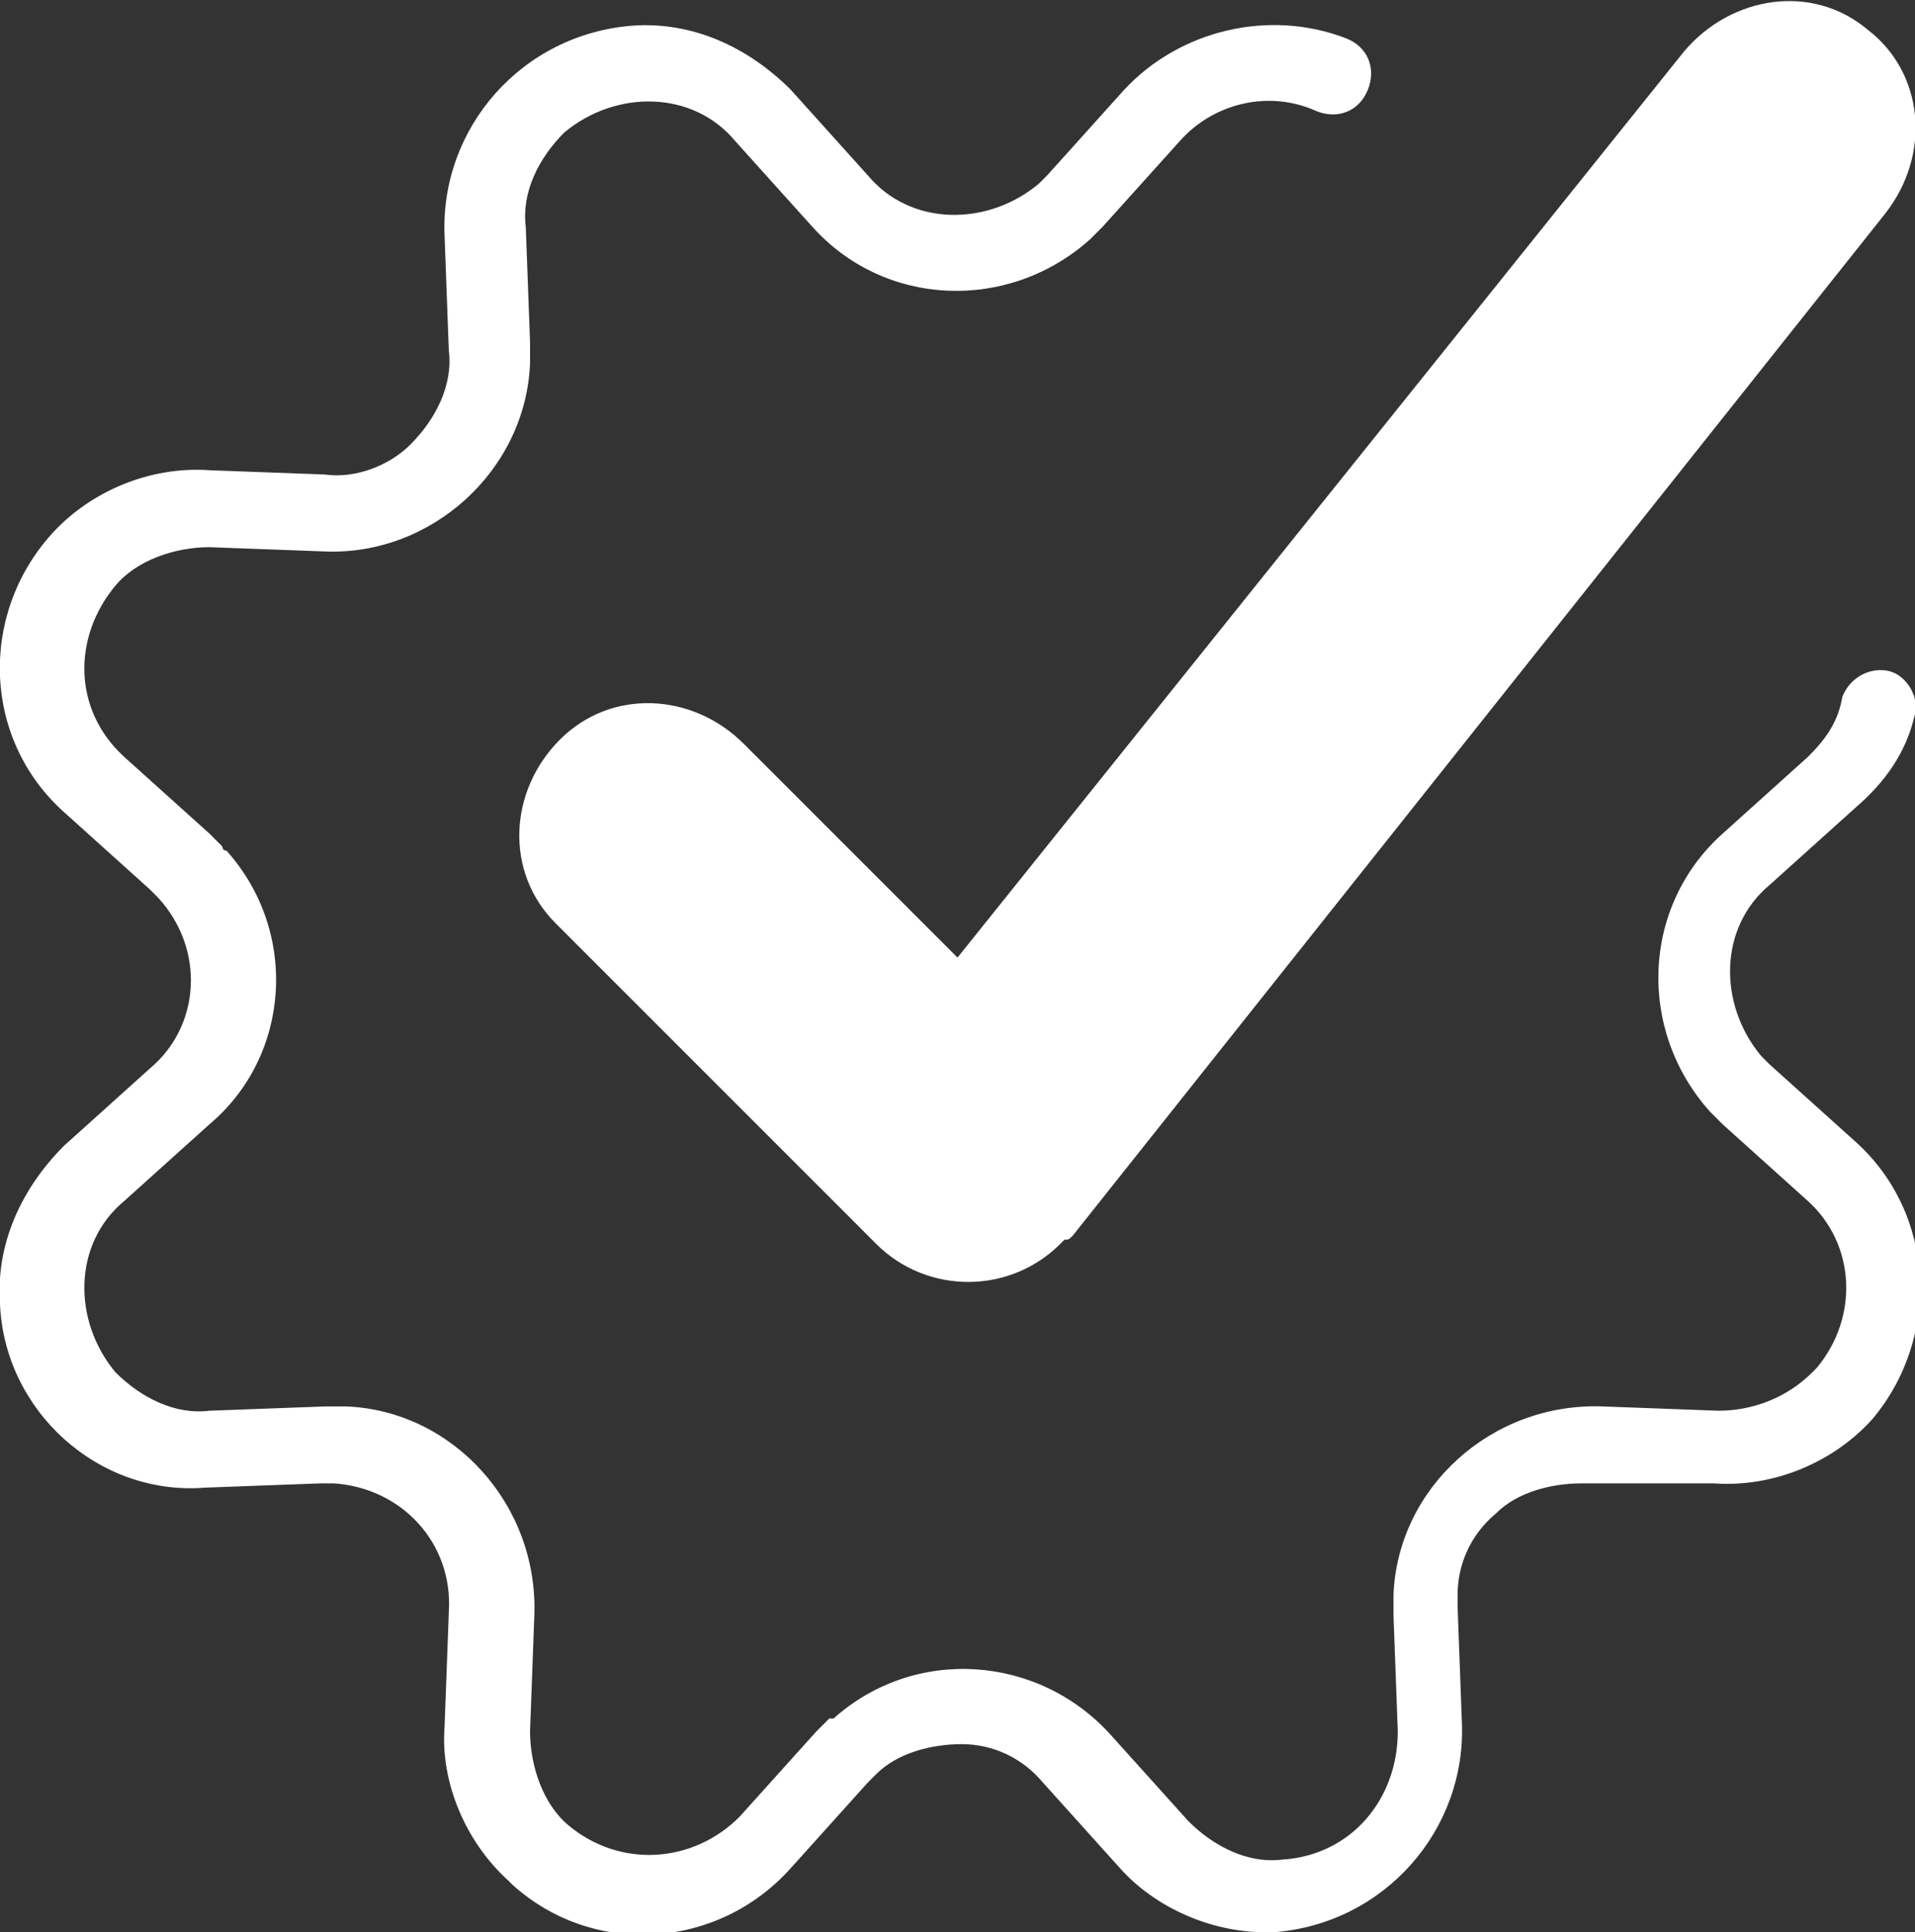
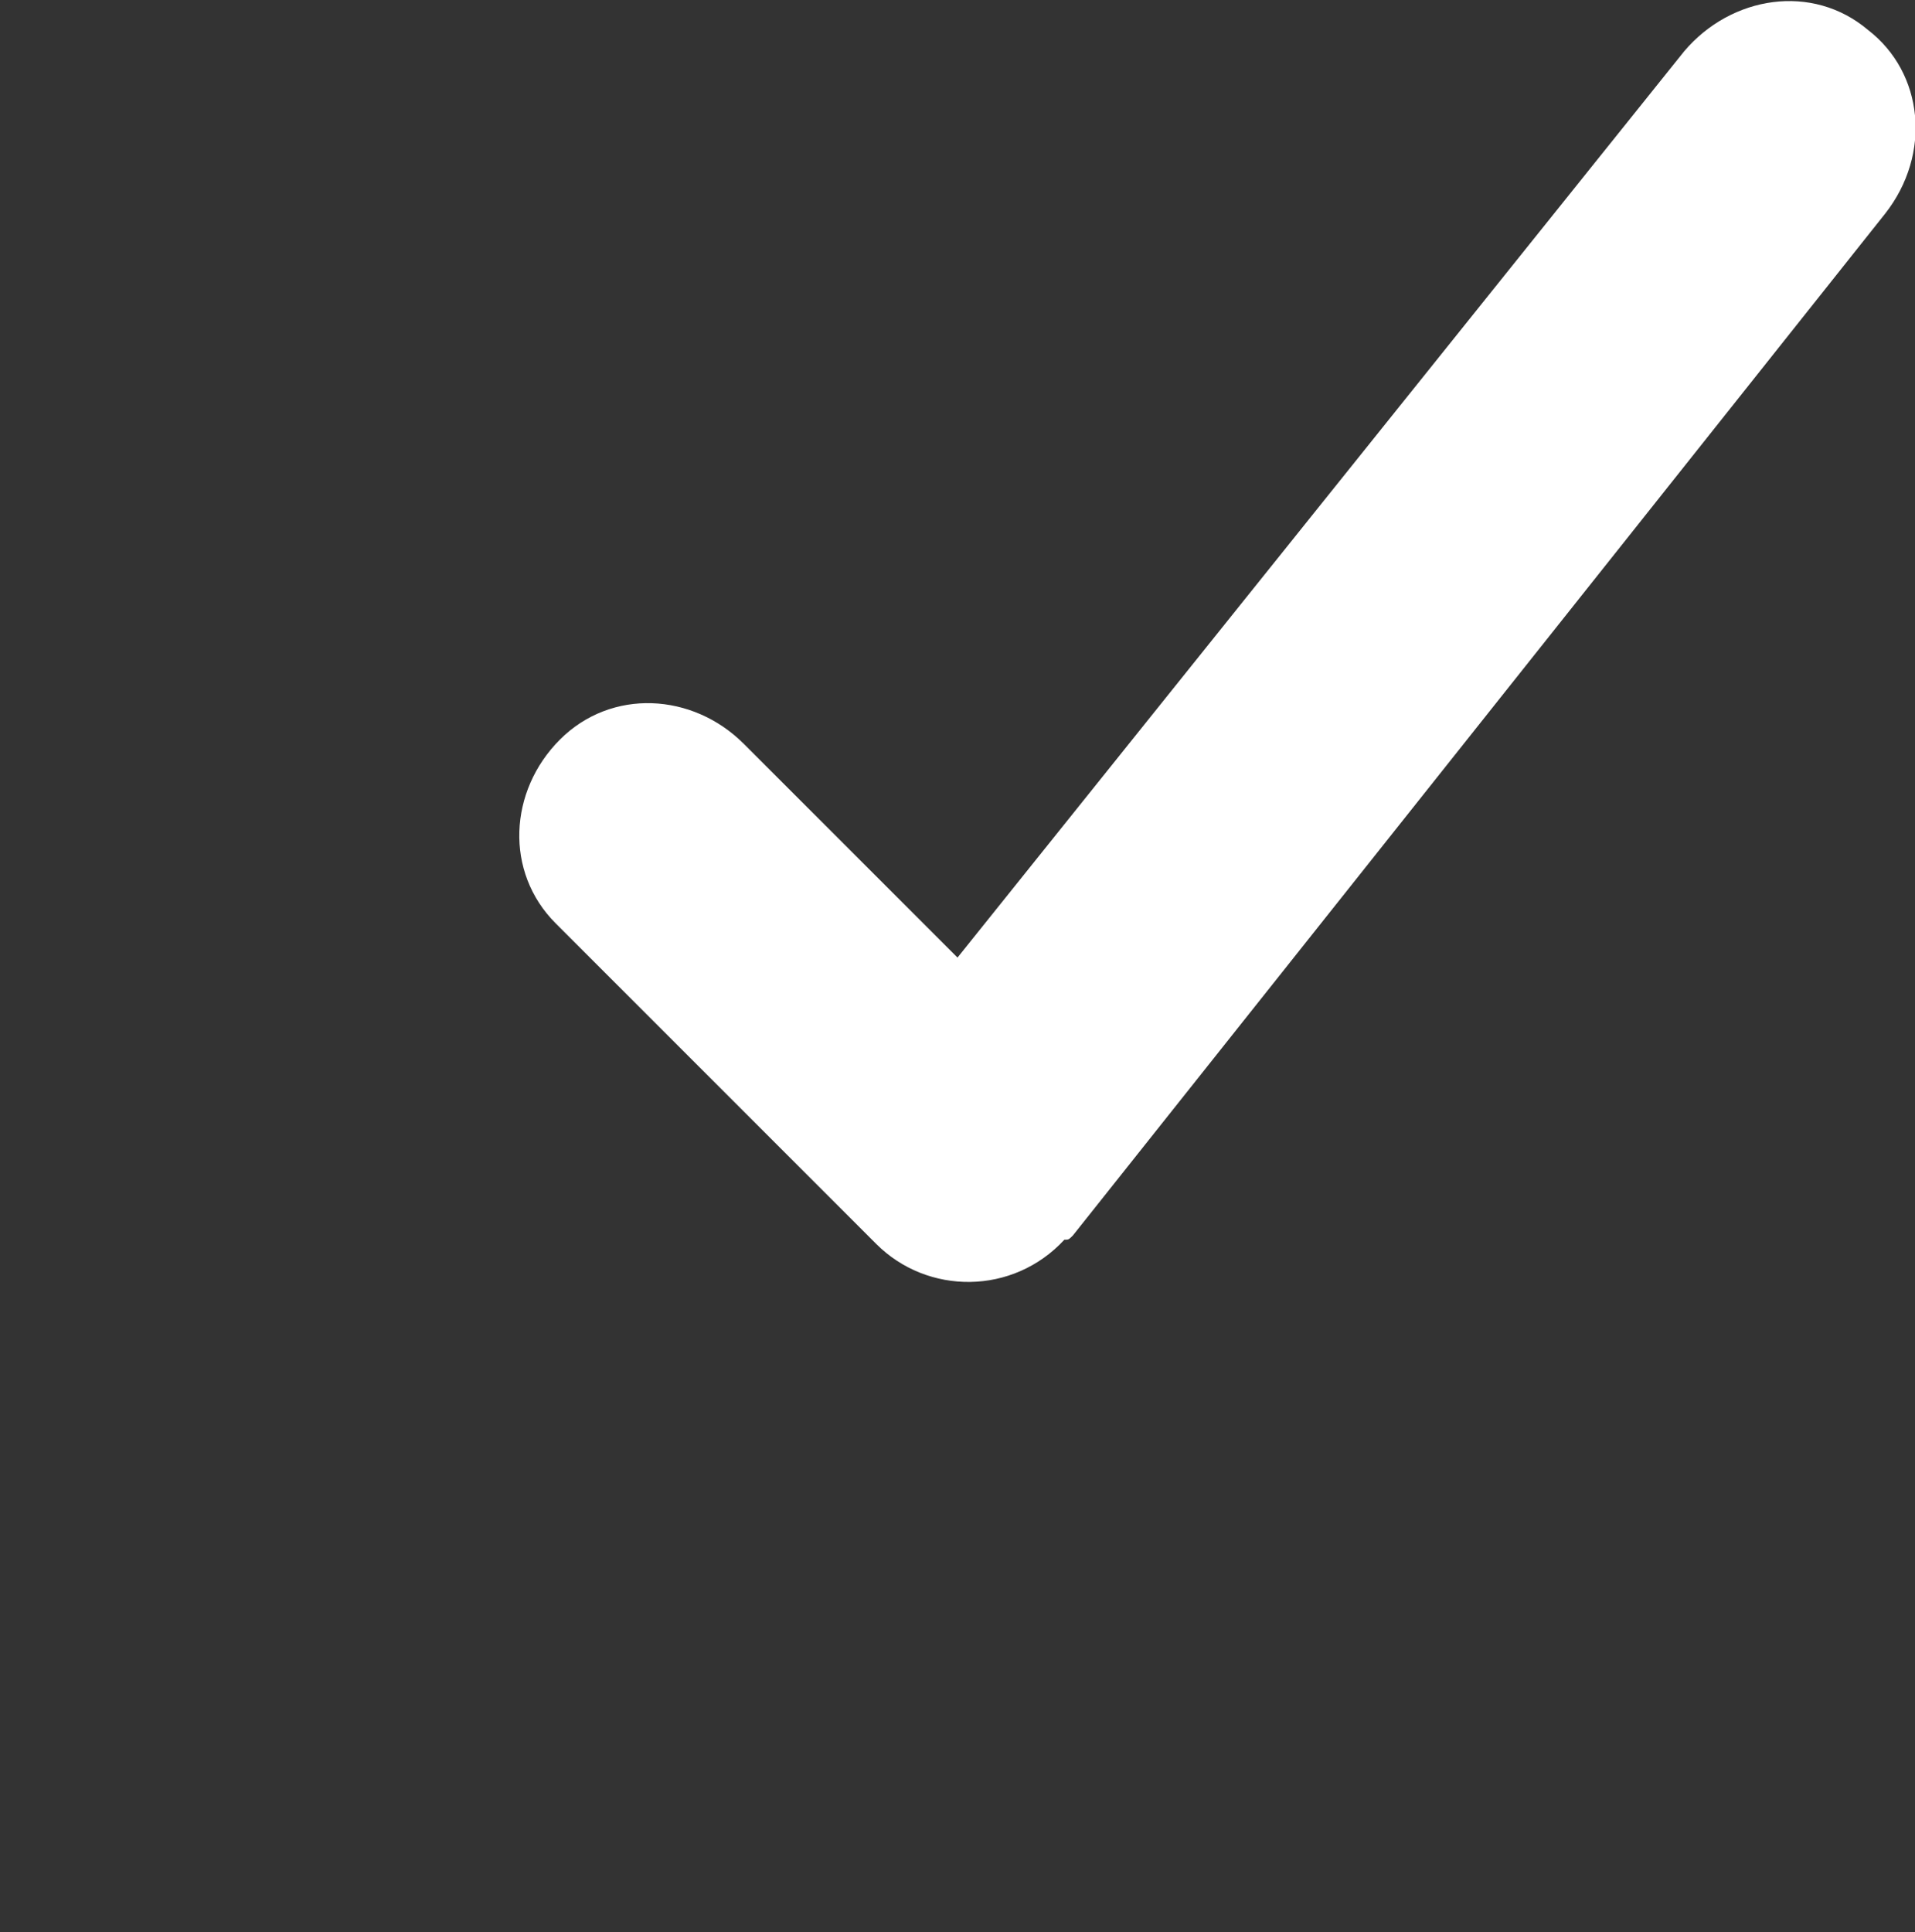
<svg xmlns="http://www.w3.org/2000/svg" version="1.1" id="Layer_1" x="0px" y="0px" viewBox="0 0 44.8 45.2" style="enable-background:new 0 0 44.8 45.2;" xml:space="preserve">
  <rect x="0" y="0" width="44.8" height="45.2" fill="#333333" stroke="none" />
  <style type="text/css">
	.st0{fill:#FFFFFF;}
</style>
  <g id="icon-needsAnalysis" transform="translate(0 0)">
    <path id="Path_21" class="st0" d="M43.7,0.7c-1.3-1.1-3.2-0.8-4.3,0.5l0,0L22.4,22.4l-5-5c-1.2-1.2-3.1-1.3-4.3-0.1l0,0   c-1.2,1.2-1.3,3.1-0.1,4.3c0,0,0,0,0,0c0,0,0.1,0.1,0.1,0.1l7.4,7.4c1.2,1.2,3.2,1.2,4.4-0.1C25,29,25,29,25.1,28.9L44.1,5   C45.2,3.6,45,1.7,43.7,0.7z" />
-     <path id="Path_5405" class="st0" d="M29.6,45.2c-1.3,0-2.6-0.6-3.4-1.5l-1.8-2c-0.5-0.6-1.2-0.9-1.9-0.9c-0.7,0-1.5,0.2-2,0.7l0,0   c-0.1,0.1-0.1,0.1-0.2,0.2l-1.8,2c-1.7,1.9-4.6,2.1-6.5,0.4c0,0,0,0-0.1-0.1c-1-0.9-1.6-2.3-1.5-3.6l0.1-2.7c0.1-1.6-1.1-2.9-2.7-3   c-0.1,0-0.2,0-0.3,0l-2.7,0.1C2.3,35,0.1,33,0,30.5c-0.1-1.4,0.5-2.7,1.5-3.7l2-1.8c1.2-1,1.3-2.8,0.2-4l0,0l0,0   c-0.1-0.1-0.1-0.1-0.2-0.2l-2-1.8c-1.9-1.7-2-4.6-0.3-6.5c0.9-1,2.3-1.6,3.7-1.5l2.7,0.1c0.7,0.1,1.5-0.2,2-0.7   c0.6-0.6,1-1.4,0.9-2.2l-0.1-2.7c-0.1-2.5,1.8-4.7,4.4-4.9c1.4-0.1,2.7,0.5,3.7,1.5l1.8,2c1,1.2,2.8,1.2,4,0.2   c0.1-0.1,0.1-0.1,0.2-0.2l1.8-2c1.3-1.4,3.4-1.9,5.2-1.2c0.5,0.2,0.7,0.7,0.5,1.2c-0.2,0.5-0.7,0.7-1.2,0.5   c-1.1-0.5-2.4-0.2-3.2,0.7l-1.8,2c-0.1,0.1-0.2,0.2-0.3,0.3c-1.9,1.7-4.8,1.6-6.5-0.3l-1.8-2c-1-1.2-2.8-1.2-4-0.2   c-0.6,0.6-1,1.4-0.9,2.2l0.1,2.7c0,0.2,0,0.3,0,0.5c-0.1,2.5-2.3,4.5-4.8,4.4c0,0,0,0,0,0l-2.7-0.1c-0.8,0-1.7,0.3-2.2,0.9   c-1,1.2-1,2.9,0.2,4l2,1.8c0.1,0.1,0.2,0.2,0.3,0.3c0,0,0,0.1,0.1,0.1c1.7,1.9,1.5,4.8-0.4,6.4l-2,1.8c-1.2,1-1.2,2.8-0.2,4   c0.6,0.6,1.4,1,2.2,0.9l2.7-0.1c0.2,0,0.3,0,0.5,0c2.5,0.1,4.5,2.3,4.4,4.9l-0.1,2.7c0,0.8,0.3,1.7,0.9,2.2l0,0   c1.2,1,2.9,0.9,4-0.2l1.8-2c0.1-0.1,0.2-0.2,0.3-0.3c0,0,0,0,0.1,0c1.9-1.7,4.8-1.5,6.5,0.4l1.8,2c0.6,0.6,1.4,1,2.2,0.9   c1.6-0.1,2.7-1.4,2.7-3c0,0,0,0,0,0l-0.1-2.7c0-0.2,0-0.3,0-0.5c0.1-2.5,2.3-4.5,4.9-4.4c0,0,0,0,0,0l2.7,0.1   c0.8,0,1.6-0.3,2.2-0.9c0,0,0,0,0.1-0.1c1-1.2,0.9-2.9-0.2-3.9l-2-1.8c-0.1-0.1-0.2-0.2-0.3-0.3c-1.7-1.9-1.6-4.8,0.3-6.5l2-1.8   c0.4-0.4,0.7-0.8,0.8-1.4c0.2-0.5,0.7-0.7,1.1-0.6c0.4,0.1,0.7,0.6,0.6,1c-0.2,0.9-0.7,1.6-1.4,2.2l-2,1.8c-1.2,1-1.2,2.8-0.2,4   c0.1,0.1,0.1,0.1,0.2,0.2l2,1.8c1.9,1.7,2,4.6,0.4,6.5l0,0c-0.9,1-2.3,1.6-3.7,1.5L37,34.7c-0.7,0-1.5,0.2-2,0.7   c-0.6,0.5-0.9,1.2-0.9,1.9c0,0.1,0,0.2,0,0.3l0.1,2.7c0.1,2.5-1.8,4.7-4.4,4.9C29.7,45.2,29.7,45.2,29.6,45.2z" />
  </g>
</svg>